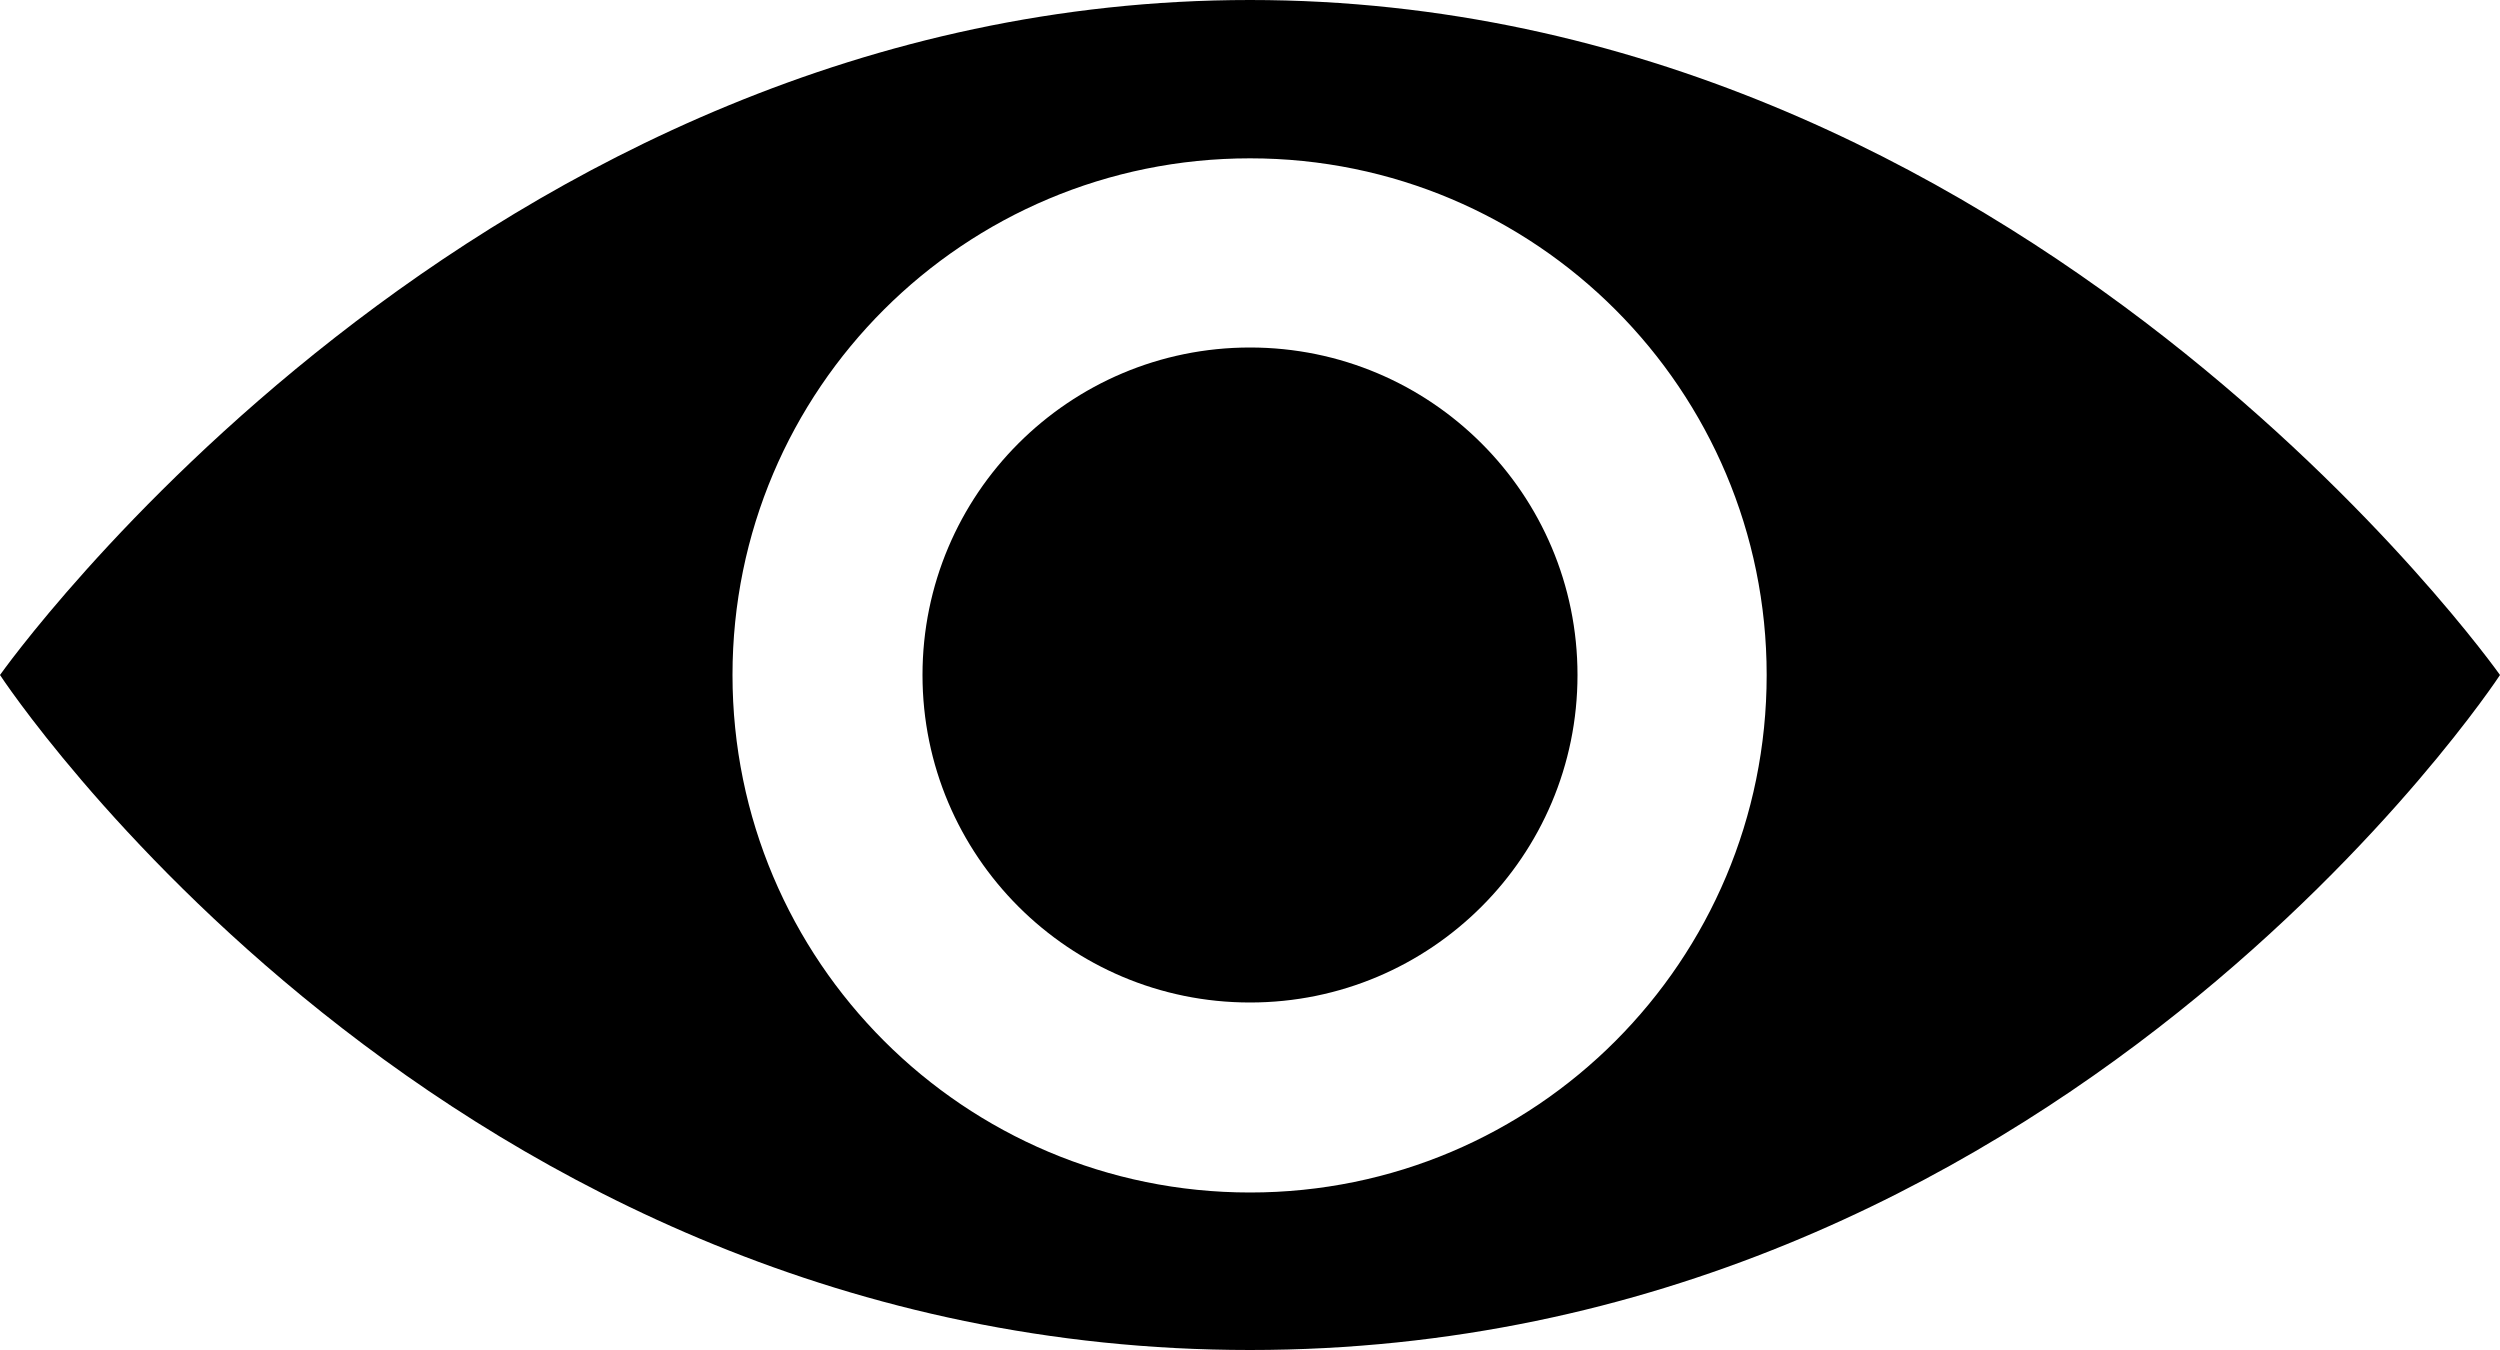
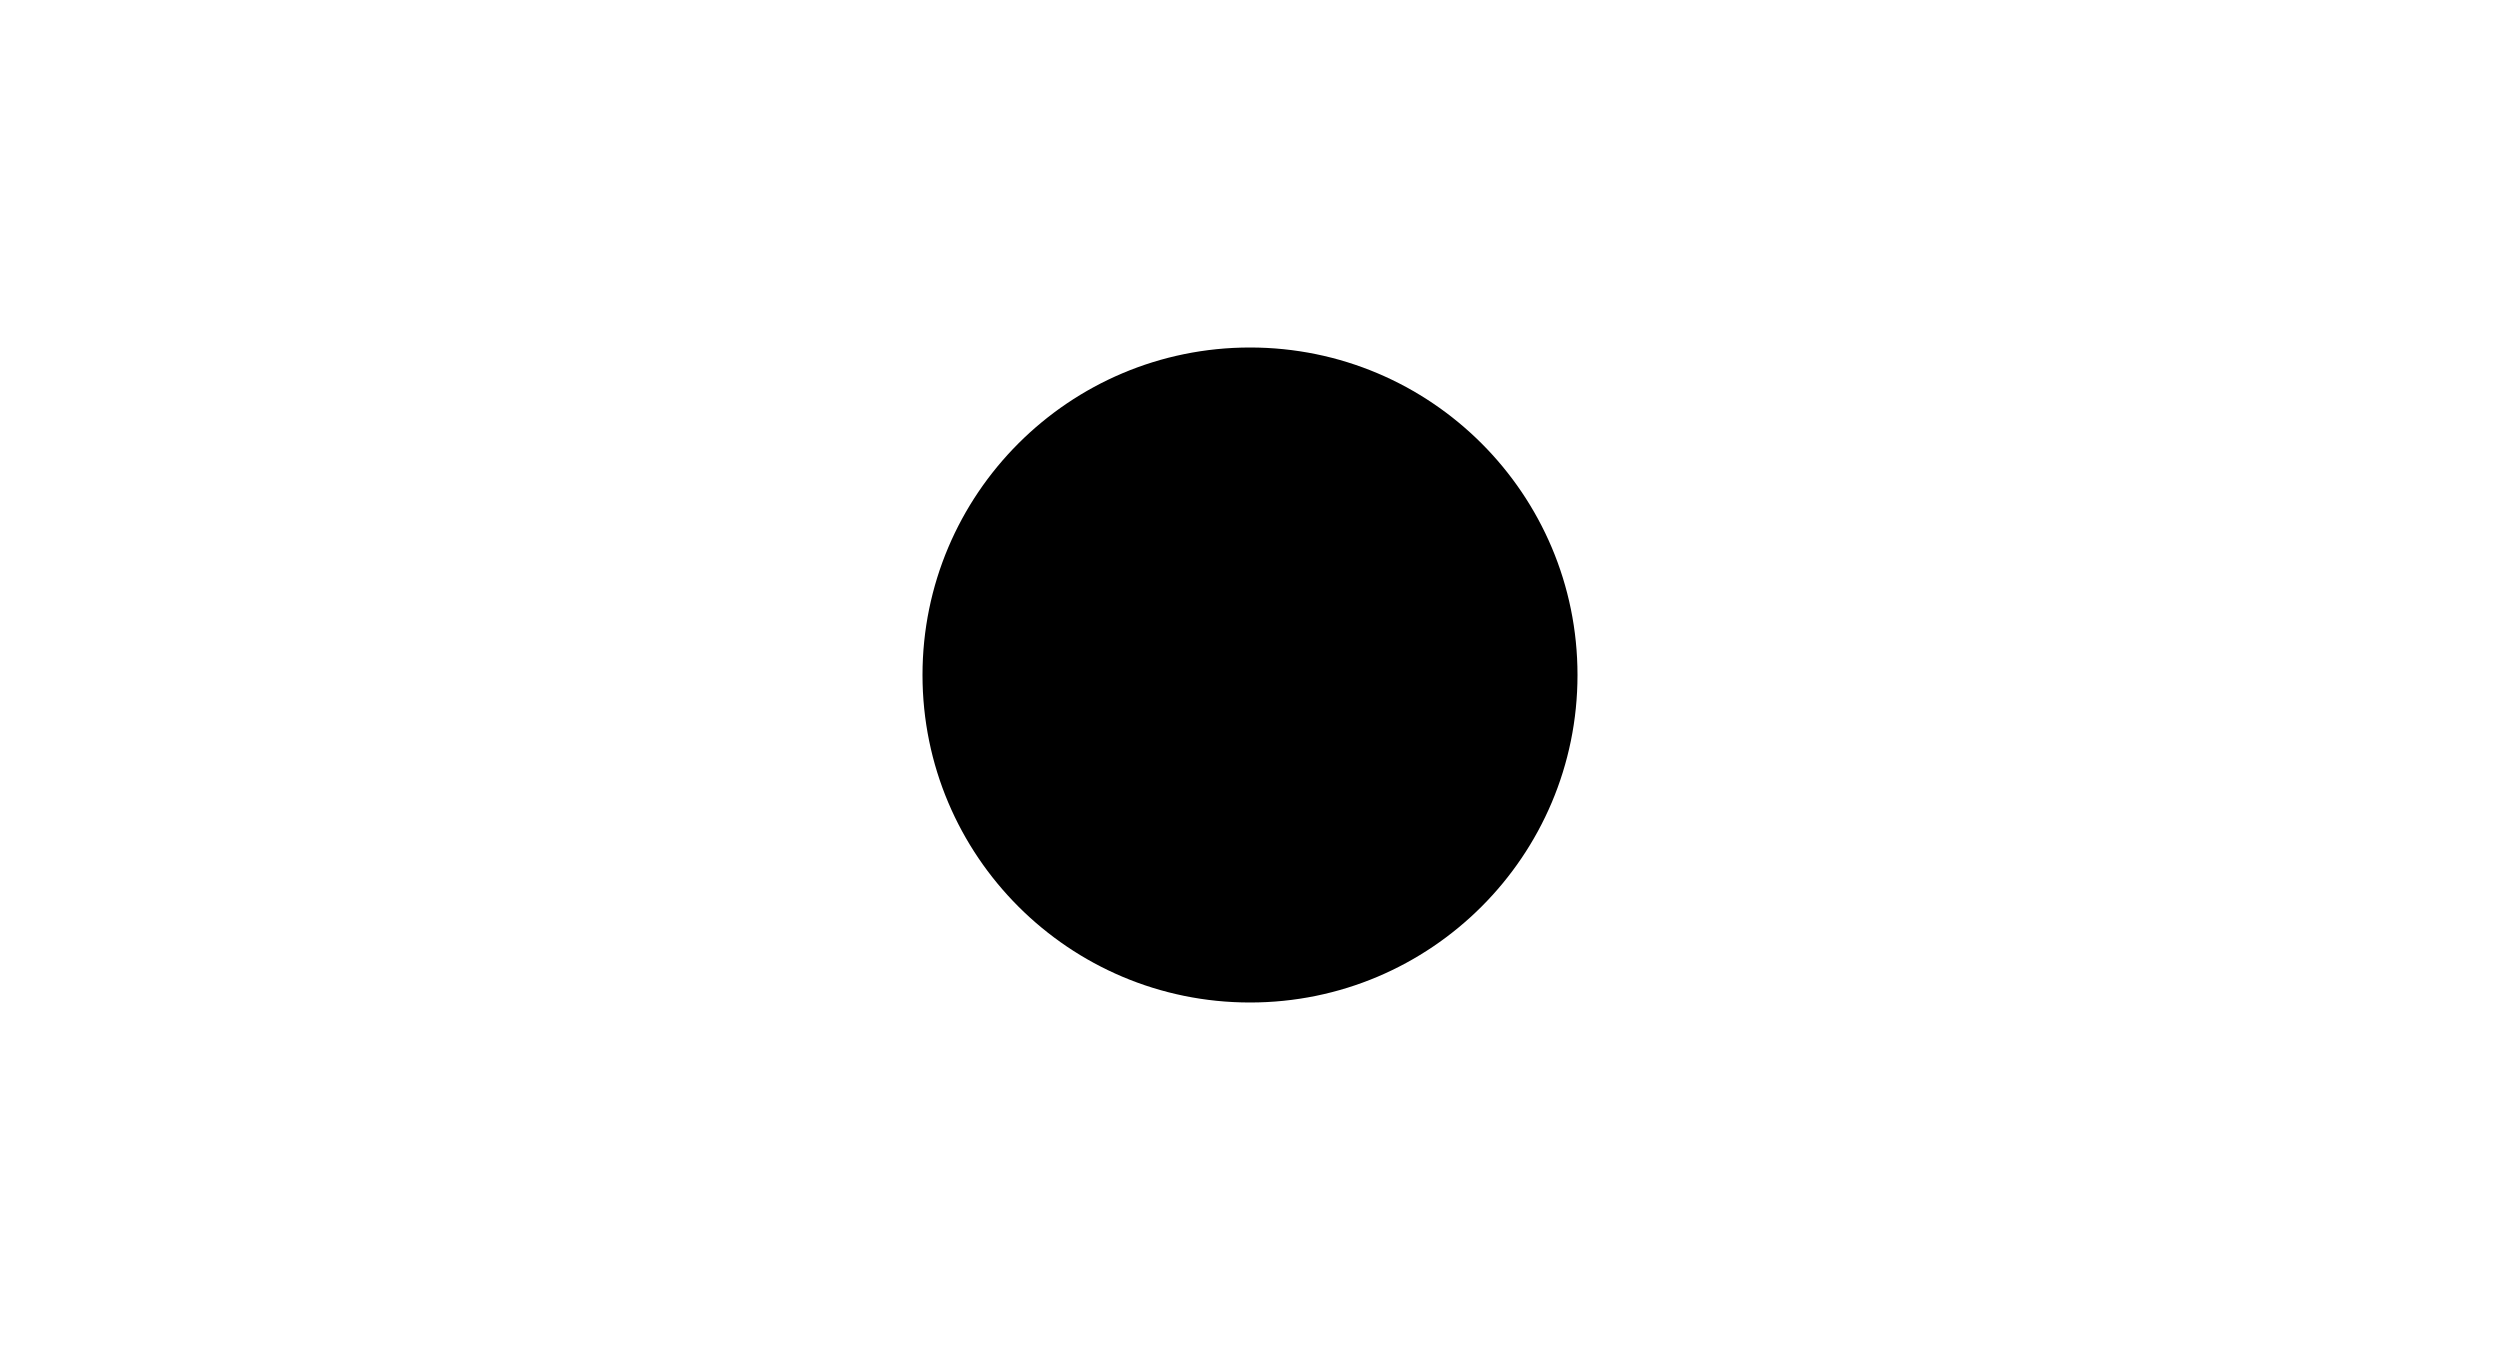
<svg xmlns="http://www.w3.org/2000/svg" version="1.1" x="0px" y="0px" width="30px" height="16.2px" viewBox="0 0 30 16.2" style="enable-background:new 0 0 30 16.2;" xml:space="preserve">
  <defs>
</defs>
  <g>
    <g>
-       <path d="M15,0C5.72,0,0,8.1,0,8.1s5.31,8.1,15,8.1c9.69,0,15-8.1,15-8.1S24.28,0,15,0z M15,14.31c-3.43,0-6.21-2.78-6.21-6.21    c0-3.43,2.78-6.2,6.21-6.2s6.2,2.78,6.2,6.2C21.2,11.53,18.43,14.31,15,14.31z" />
-     </g>
+       </g>
    <circle cx="15" cy="8.1" r="3.93" />
  </g>
</svg>